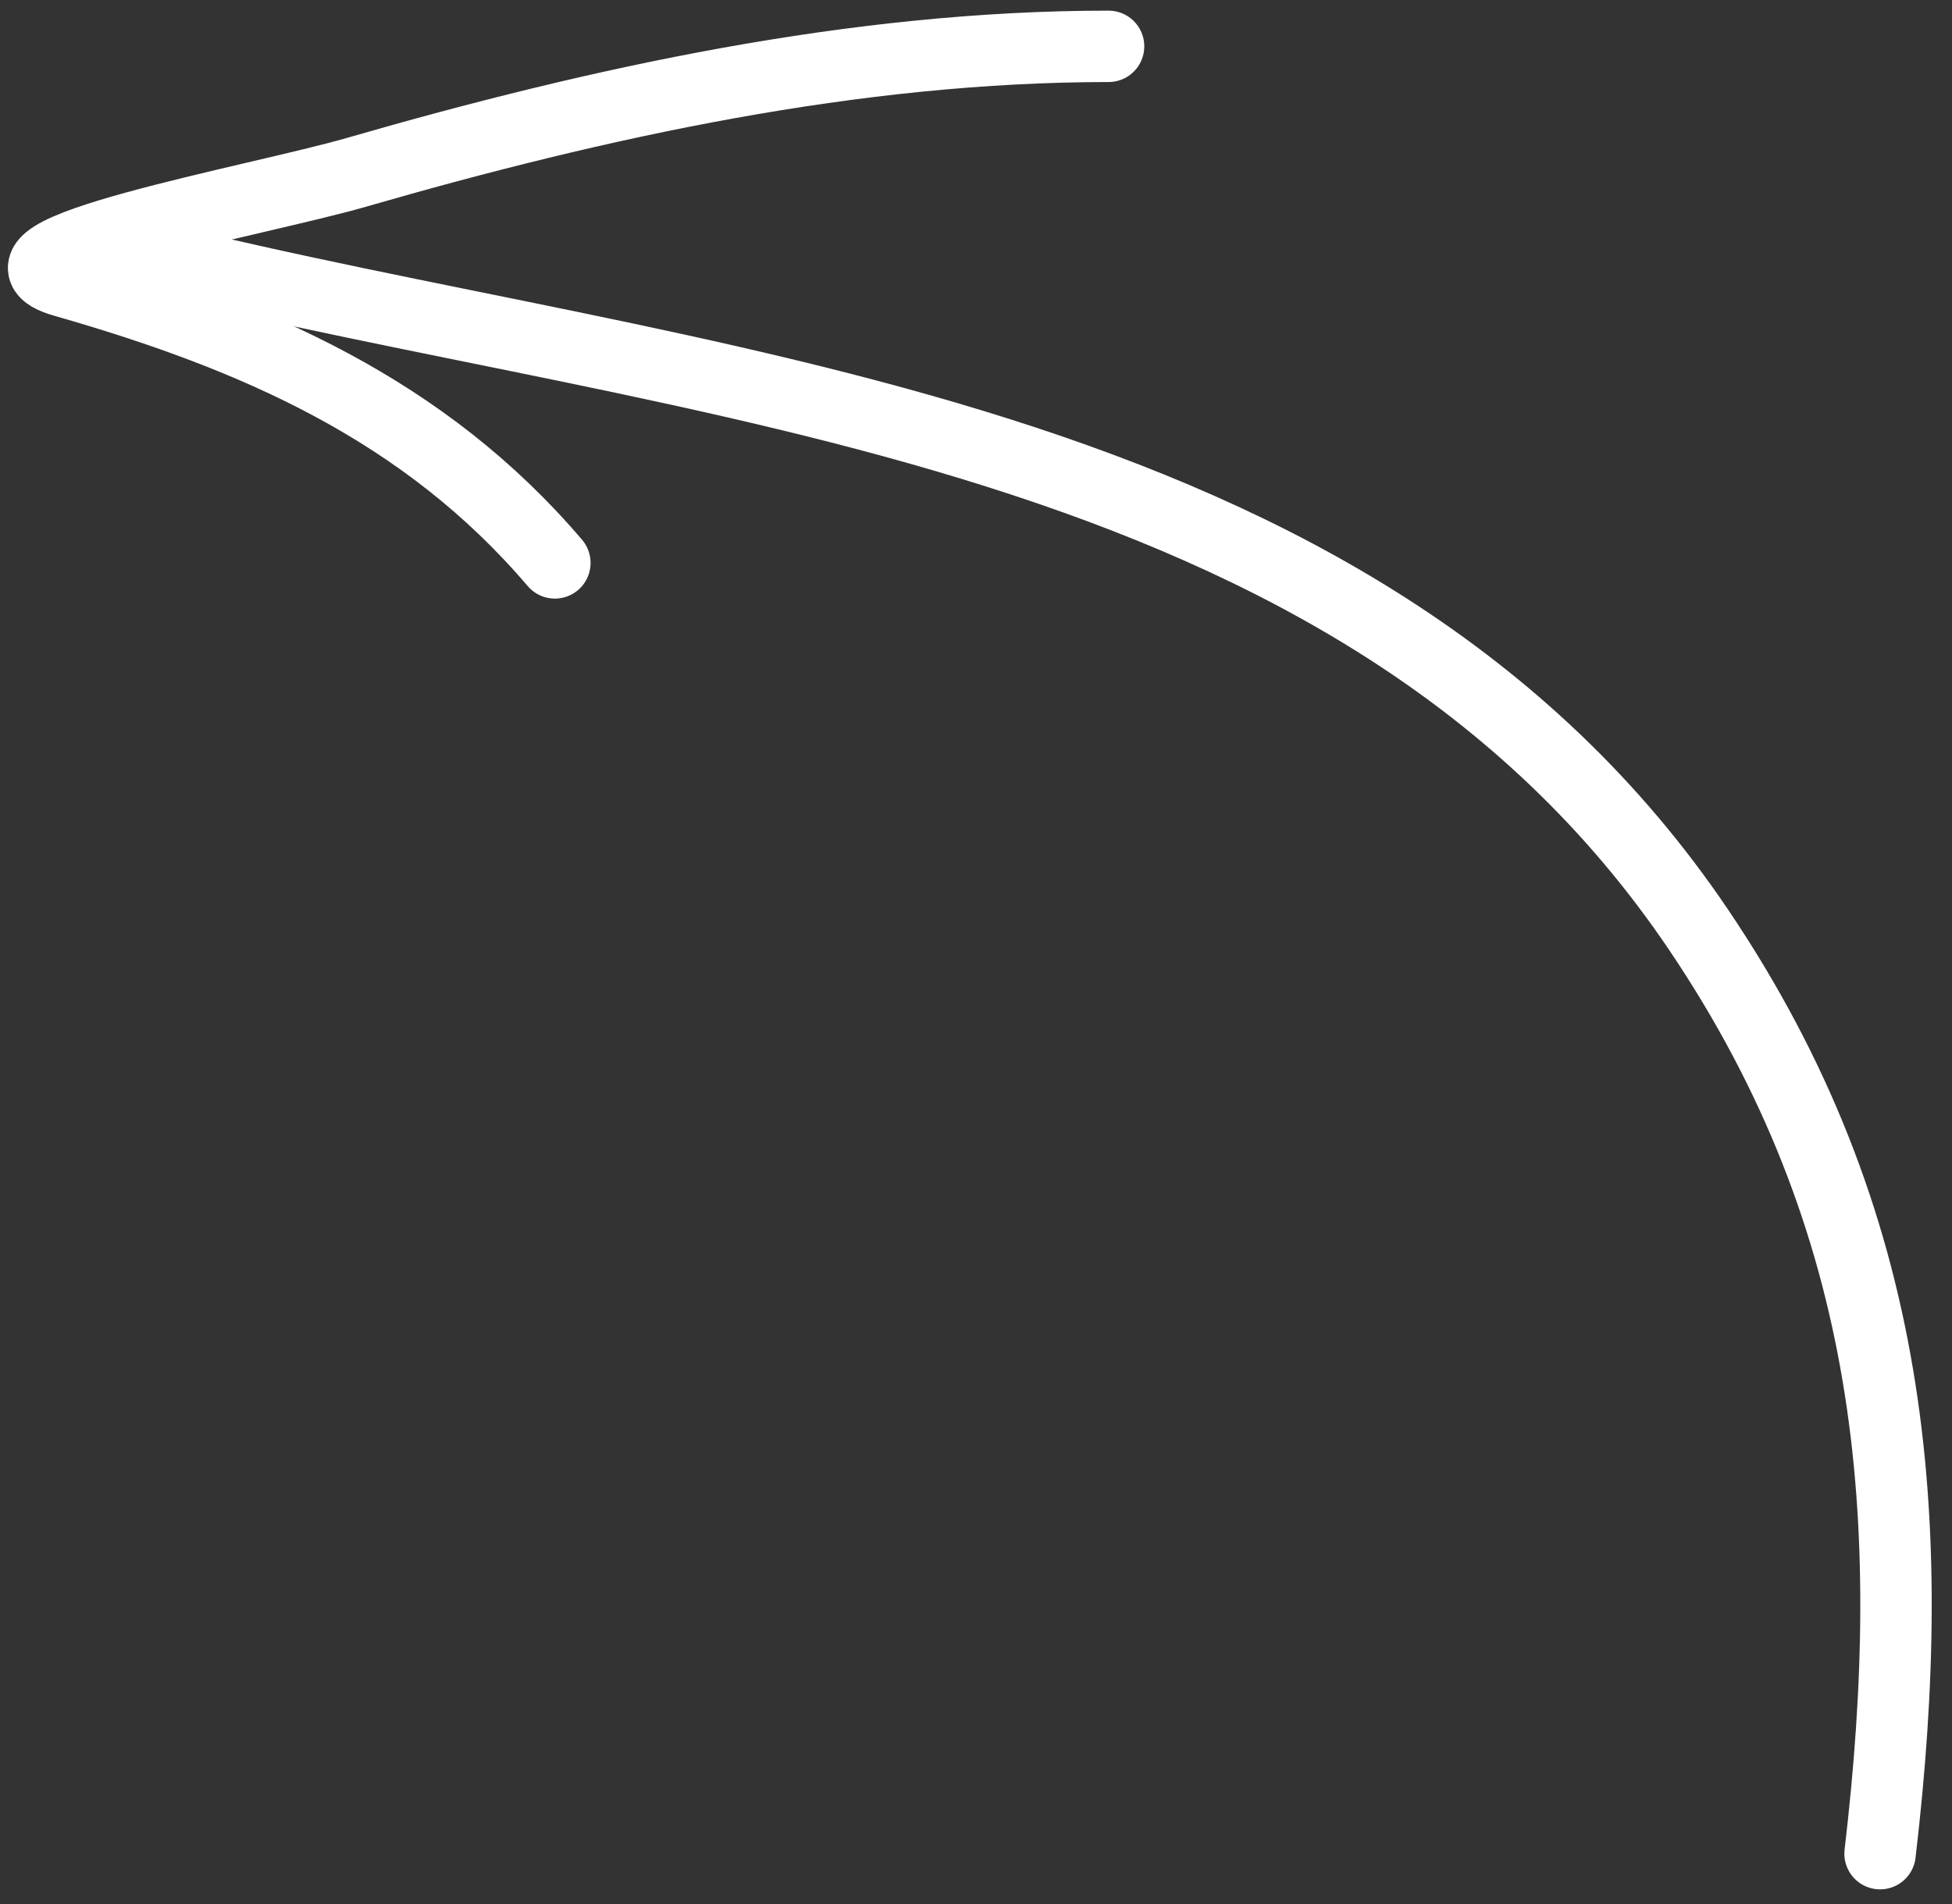
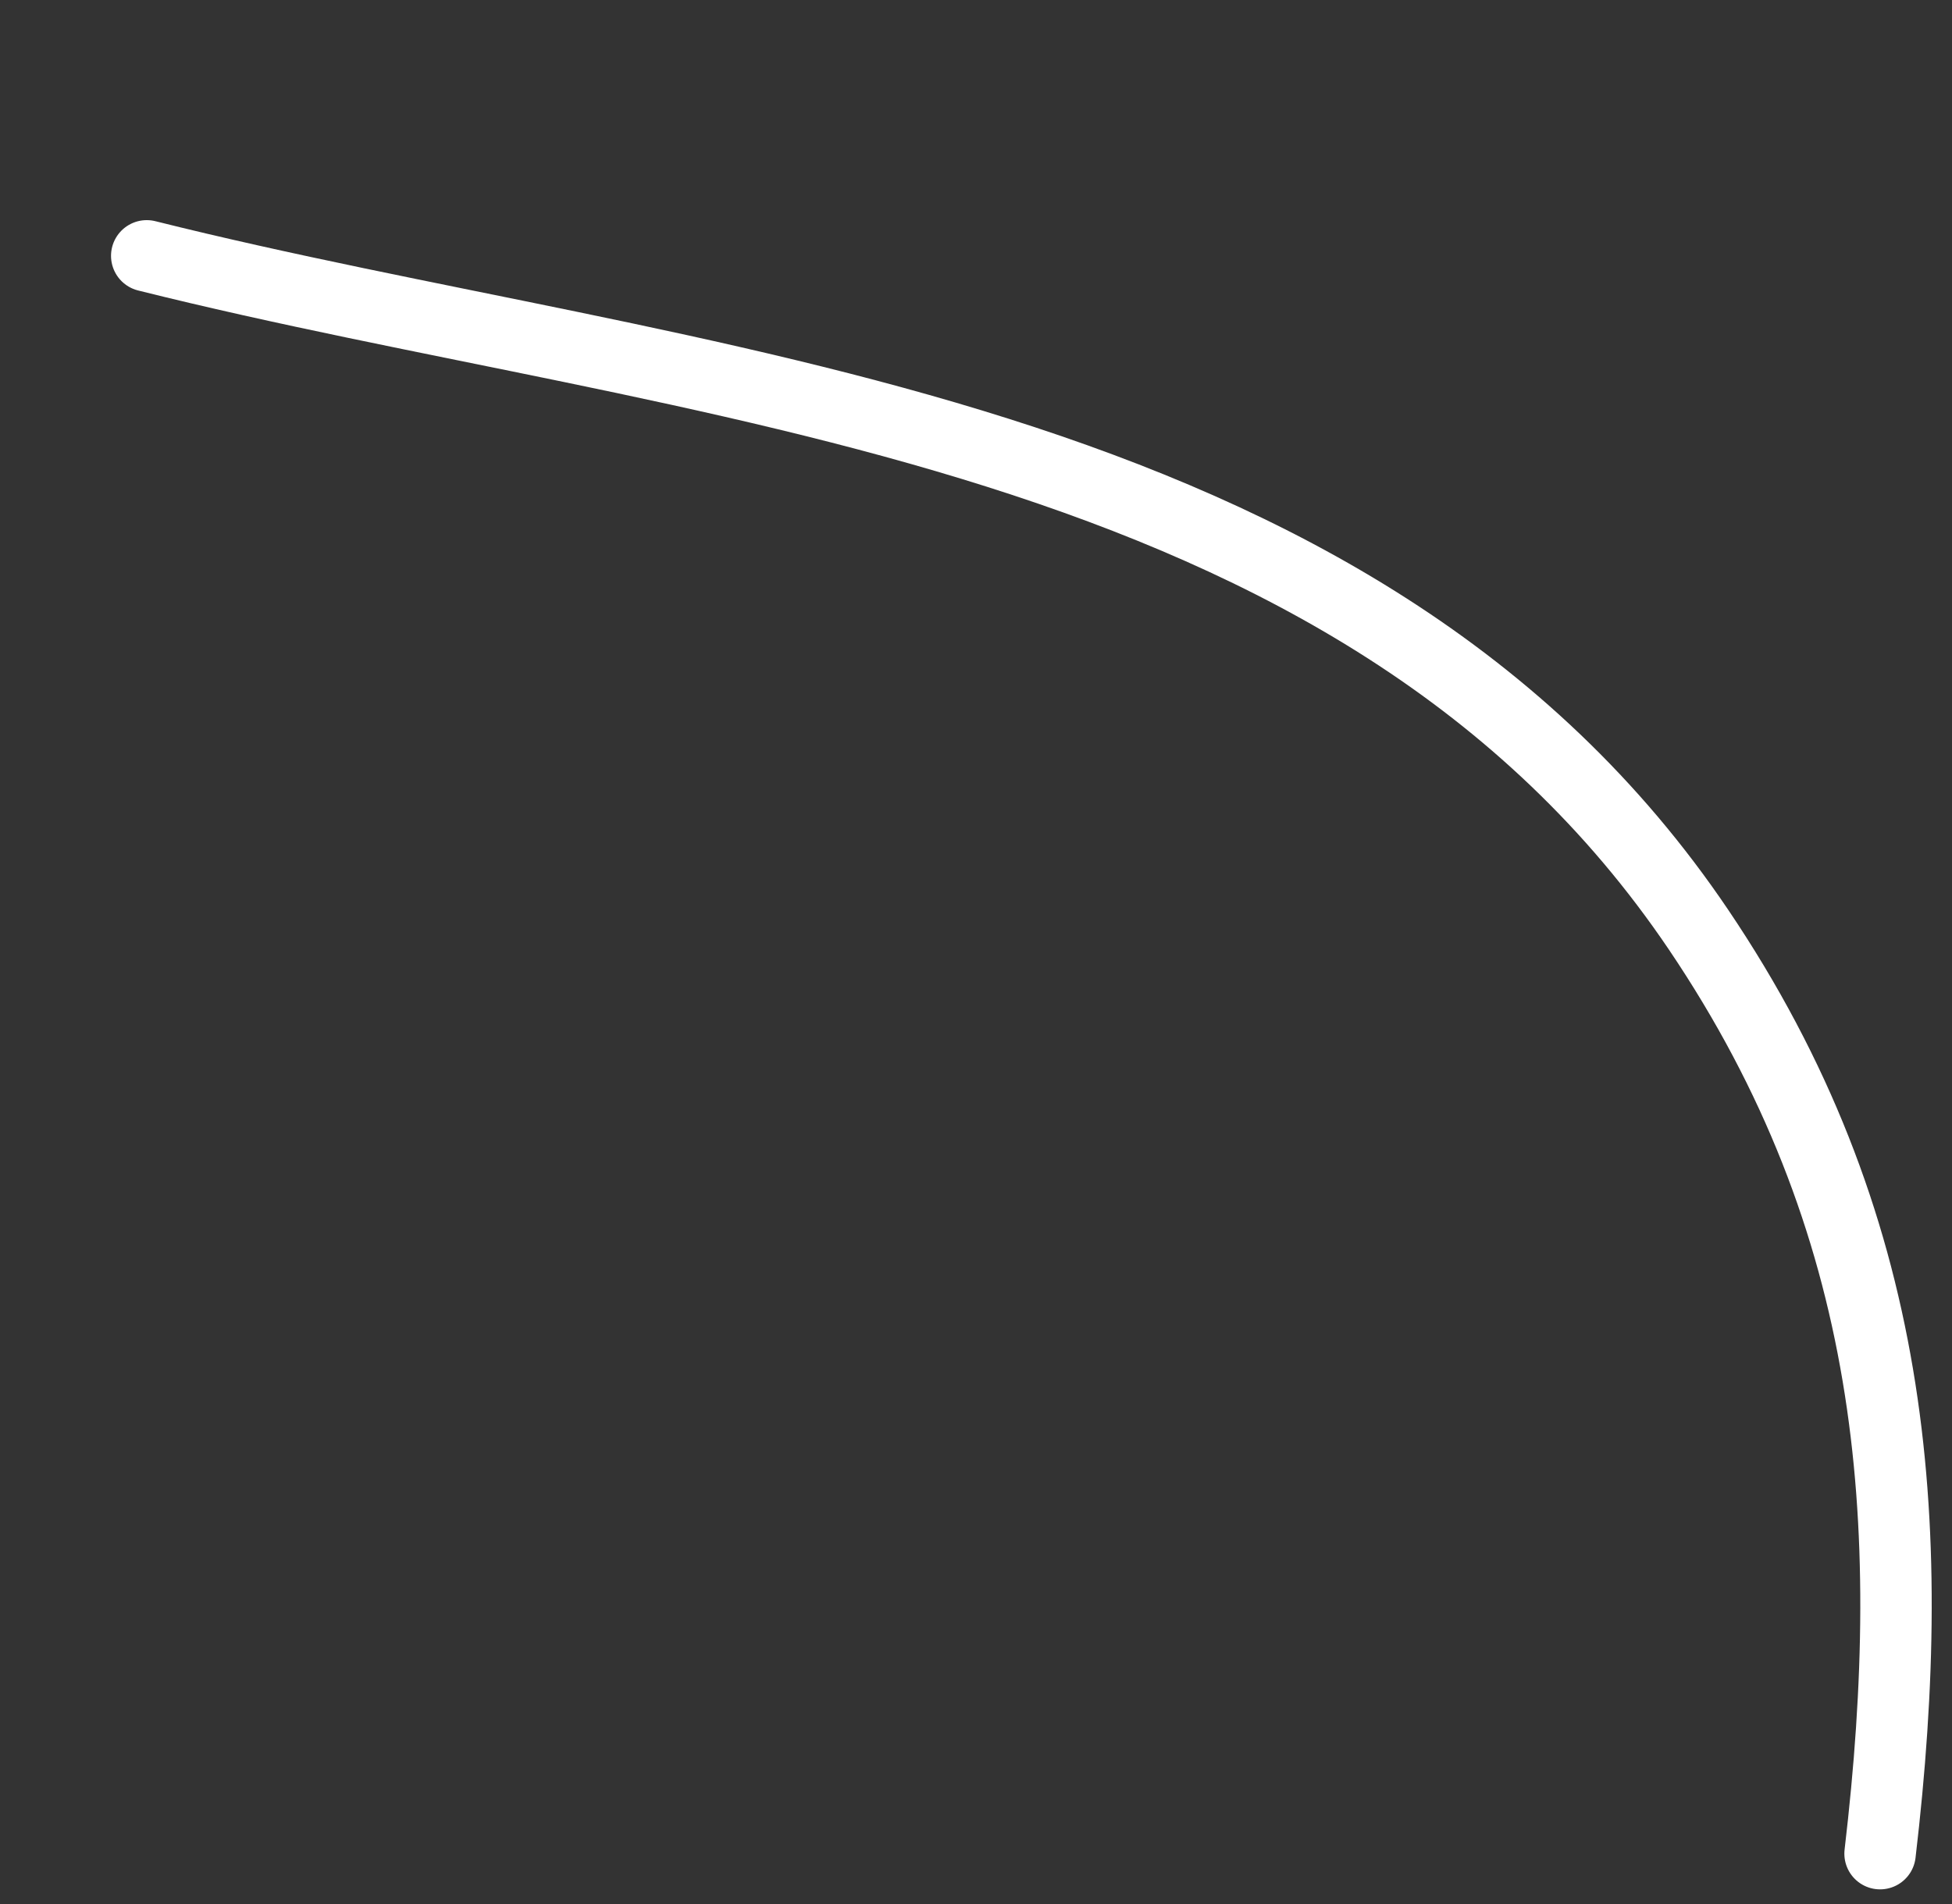
<svg xmlns="http://www.w3.org/2000/svg" width="82" height="80" viewBox="0 0 82 80" fill="none">
  <rect x="0" y="0" width="82" height="80" fill="#333333" stroke="none" />
  <path d="M78.978 77.884C80.636 63.794 79.612 51.303 71.355 39.065C56.914 17.662 29.052 16.471 6.164 10.749" stroke="white" stroke-width="3" stroke-linecap="round" />
-   <path d="M23.309 23.651C17.815 17.202 10.667 14.105 2.694 11.826C-1.511 10.625 10.784 8.45 14.985 7.237C25.16 4.297 35.924 1.947 46.569 1.947" stroke="white" stroke-width="3" stroke-linecap="round" />
</svg>